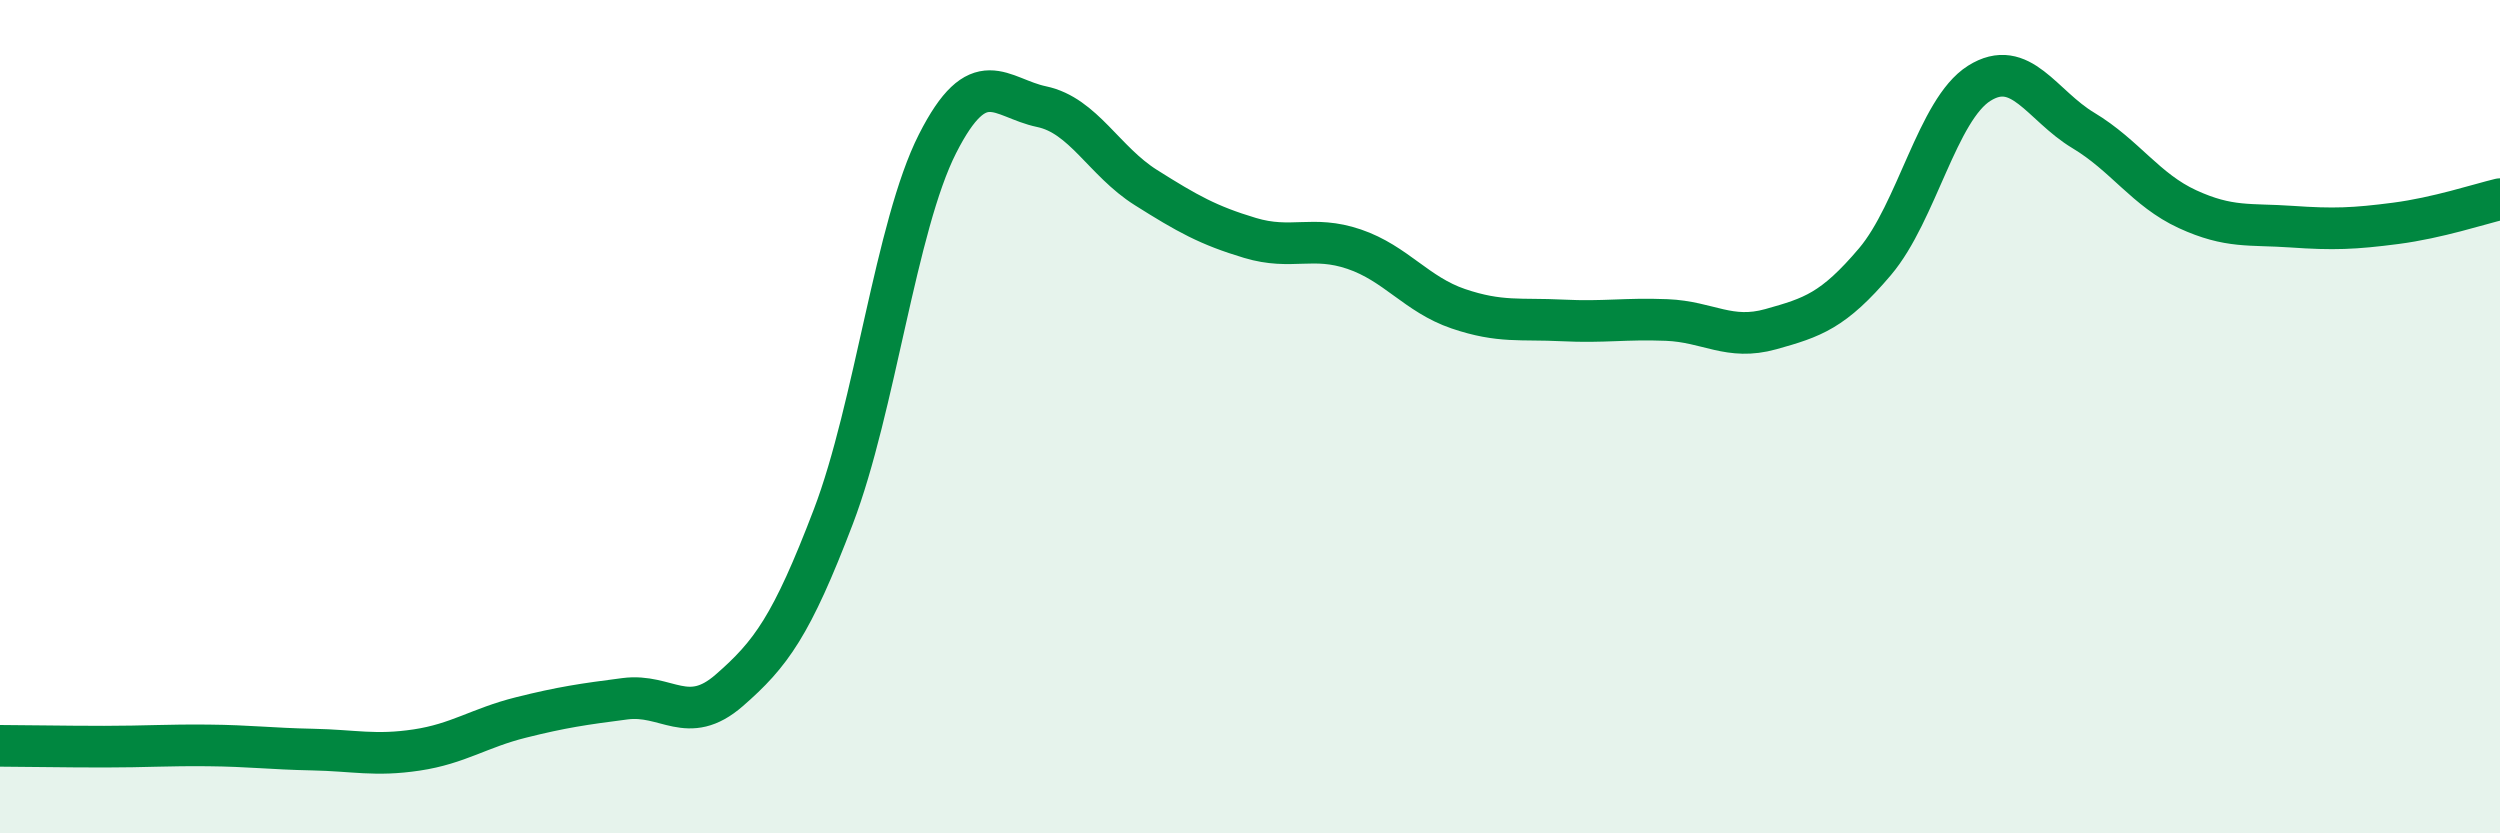
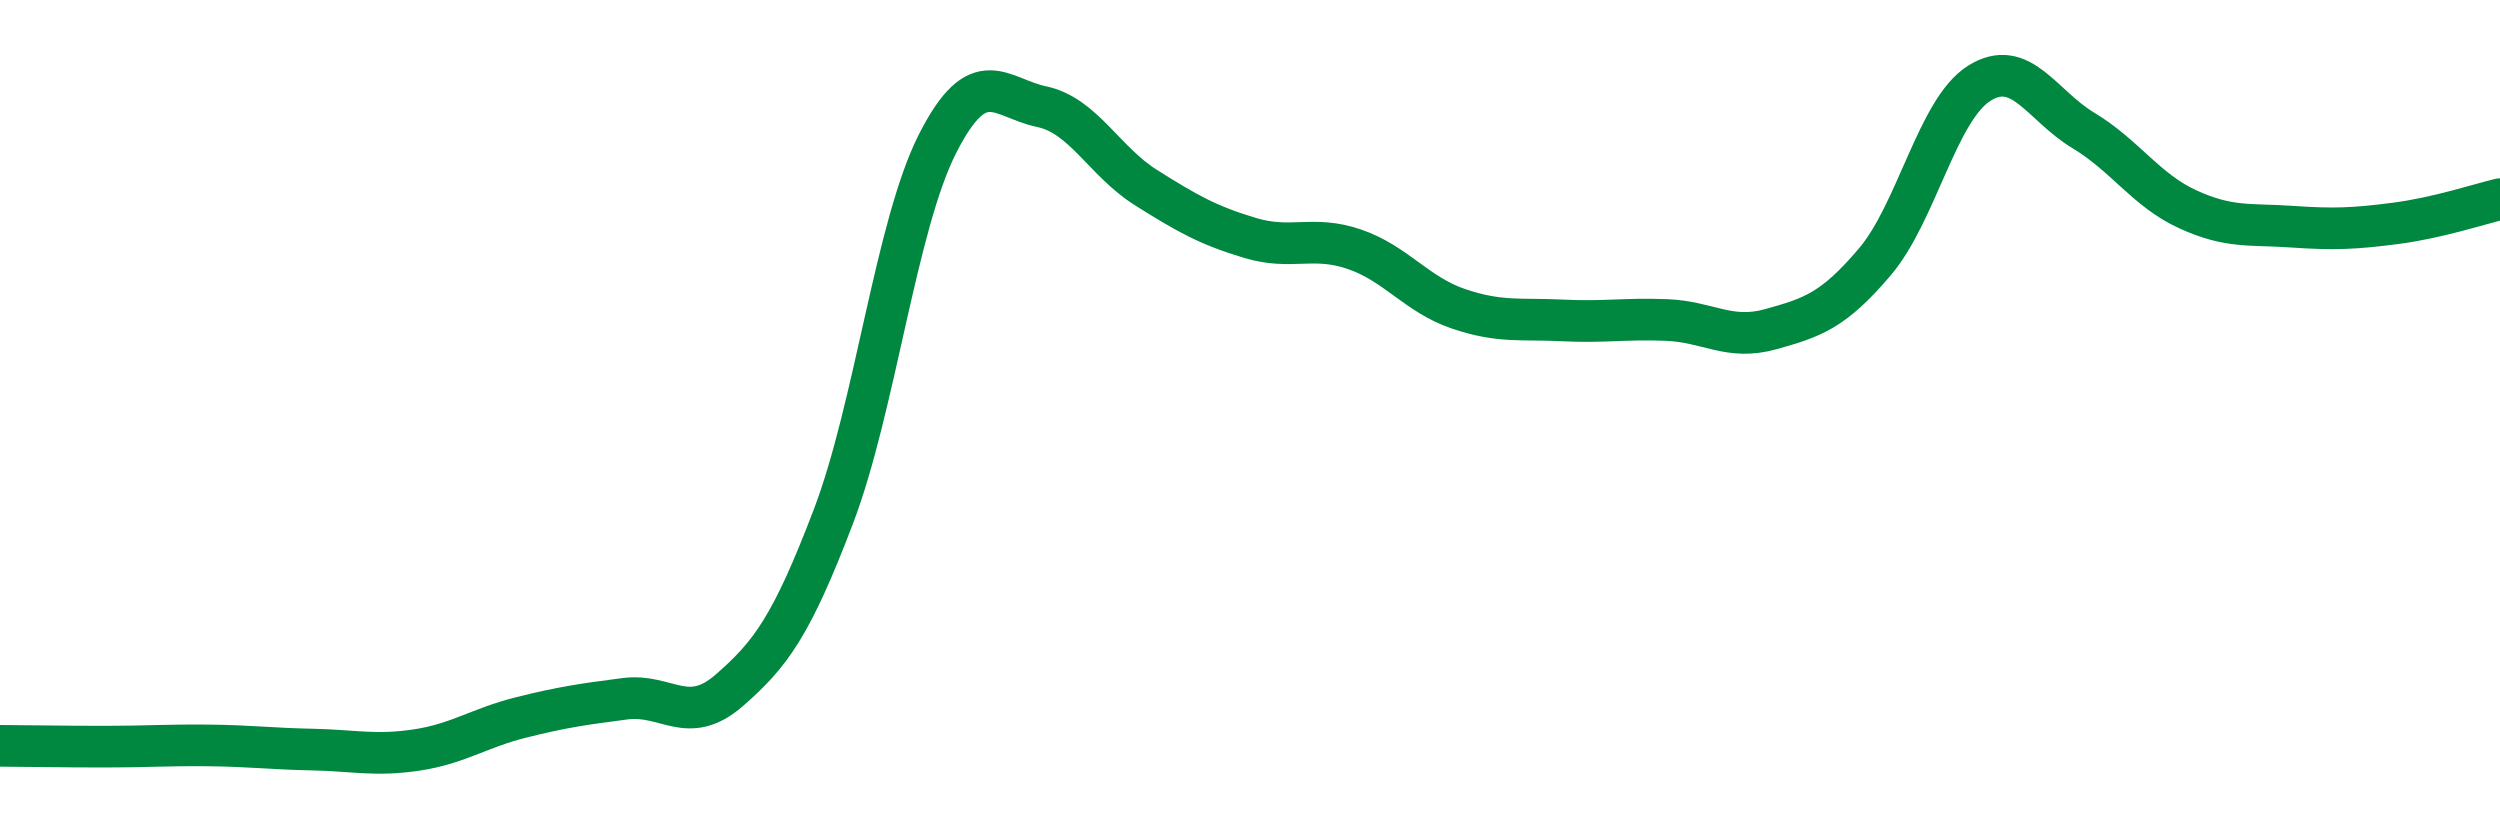
<svg xmlns="http://www.w3.org/2000/svg" width="60" height="20" viewBox="0 0 60 20">
-   <path d="M 0,17.9 C 0.5,17.9 1.5,17.92 2.5,17.92 C 3.5,17.92 4,17.88 5,17.89 C 6,17.9 6.5,17.97 7.5,17.99 C 8.5,18.01 9,18.15 10,18 C 11,17.85 11.5,17.47 12.5,17.22 C 13.5,16.97 14,16.9 15,16.77 C 16,16.64 16.5,17.44 17.5,16.57 C 18.5,15.7 19,15.02 20,12.4 C 21,9.78 21.5,5.42 22.5,3.45 C 23.5,1.48 24,2.35 25,2.56 C 26,2.77 26.5,3.87 27.5,4.5 C 28.5,5.13 29,5.41 30,5.71 C 31,6.01 31.5,5.64 32.5,5.98 C 33.5,6.32 34,7.07 35,7.41 C 36,7.75 36.5,7.64 37.5,7.69 C 38.5,7.74 39,7.64 40,7.68 C 41,7.72 41.5,8.18 42.5,7.9 C 43.5,7.62 44,7.46 45,6.28 C 46,5.1 46.5,2.63 47.5,2 C 48.5,1.37 49,2.53 50,3.13 C 51,3.73 51.5,4.56 52.5,5.02 C 53.5,5.48 54,5.37 55,5.44 C 56,5.51 56.5,5.49 57.5,5.36 C 58.5,5.23 59.5,4.9 60,4.78L60 20L0 20Z" fill="#008740" opacity="0.1" stroke-linecap="round" stroke-linejoin="round" />
  <path d="M 0,17.9 C 0.5,17.9 1.5,17.92 2.5,17.92 C 3.5,17.92 4,17.88 5,17.89 C 6,17.9 6.5,17.97 7.5,17.99 C 8.5,18.01 9,18.15 10,18 C 11,17.85 11.5,17.47 12.5,17.22 C 13.5,16.97 14,16.9 15,16.77 C 16,16.64 16.5,17.44 17.5,16.57 C 18.5,15.7 19,15.02 20,12.4 C 21,9.78 21.5,5.42 22.5,3.45 C 23.5,1.48 24,2.35 25,2.56 C 26,2.77 26.5,3.87 27.5,4.5 C 28.5,5.13 29,5.41 30,5.71 C 31,6.01 31.5,5.64 32.5,5.98 C 33.5,6.32 34,7.07 35,7.41 C 36,7.75 36.5,7.64 37.5,7.69 C 38.5,7.74 39,7.64 40,7.68 C 41,7.72 41.5,8.18 42.5,7.9 C 43.5,7.62 44,7.46 45,6.28 C 46,5.1 46.5,2.63 47.5,2 C 48.5,1.37 49,2.53 50,3.13 C 51,3.73 51.5,4.56 52.5,5.02 C 53.5,5.48 54,5.37 55,5.44 C 56,5.51 56.5,5.49 57.5,5.36 C 58.5,5.23 59.5,4.9 60,4.78" stroke="#008740" stroke-width="1" fill="none" stroke-linecap="round" stroke-linejoin="round" />
</svg>